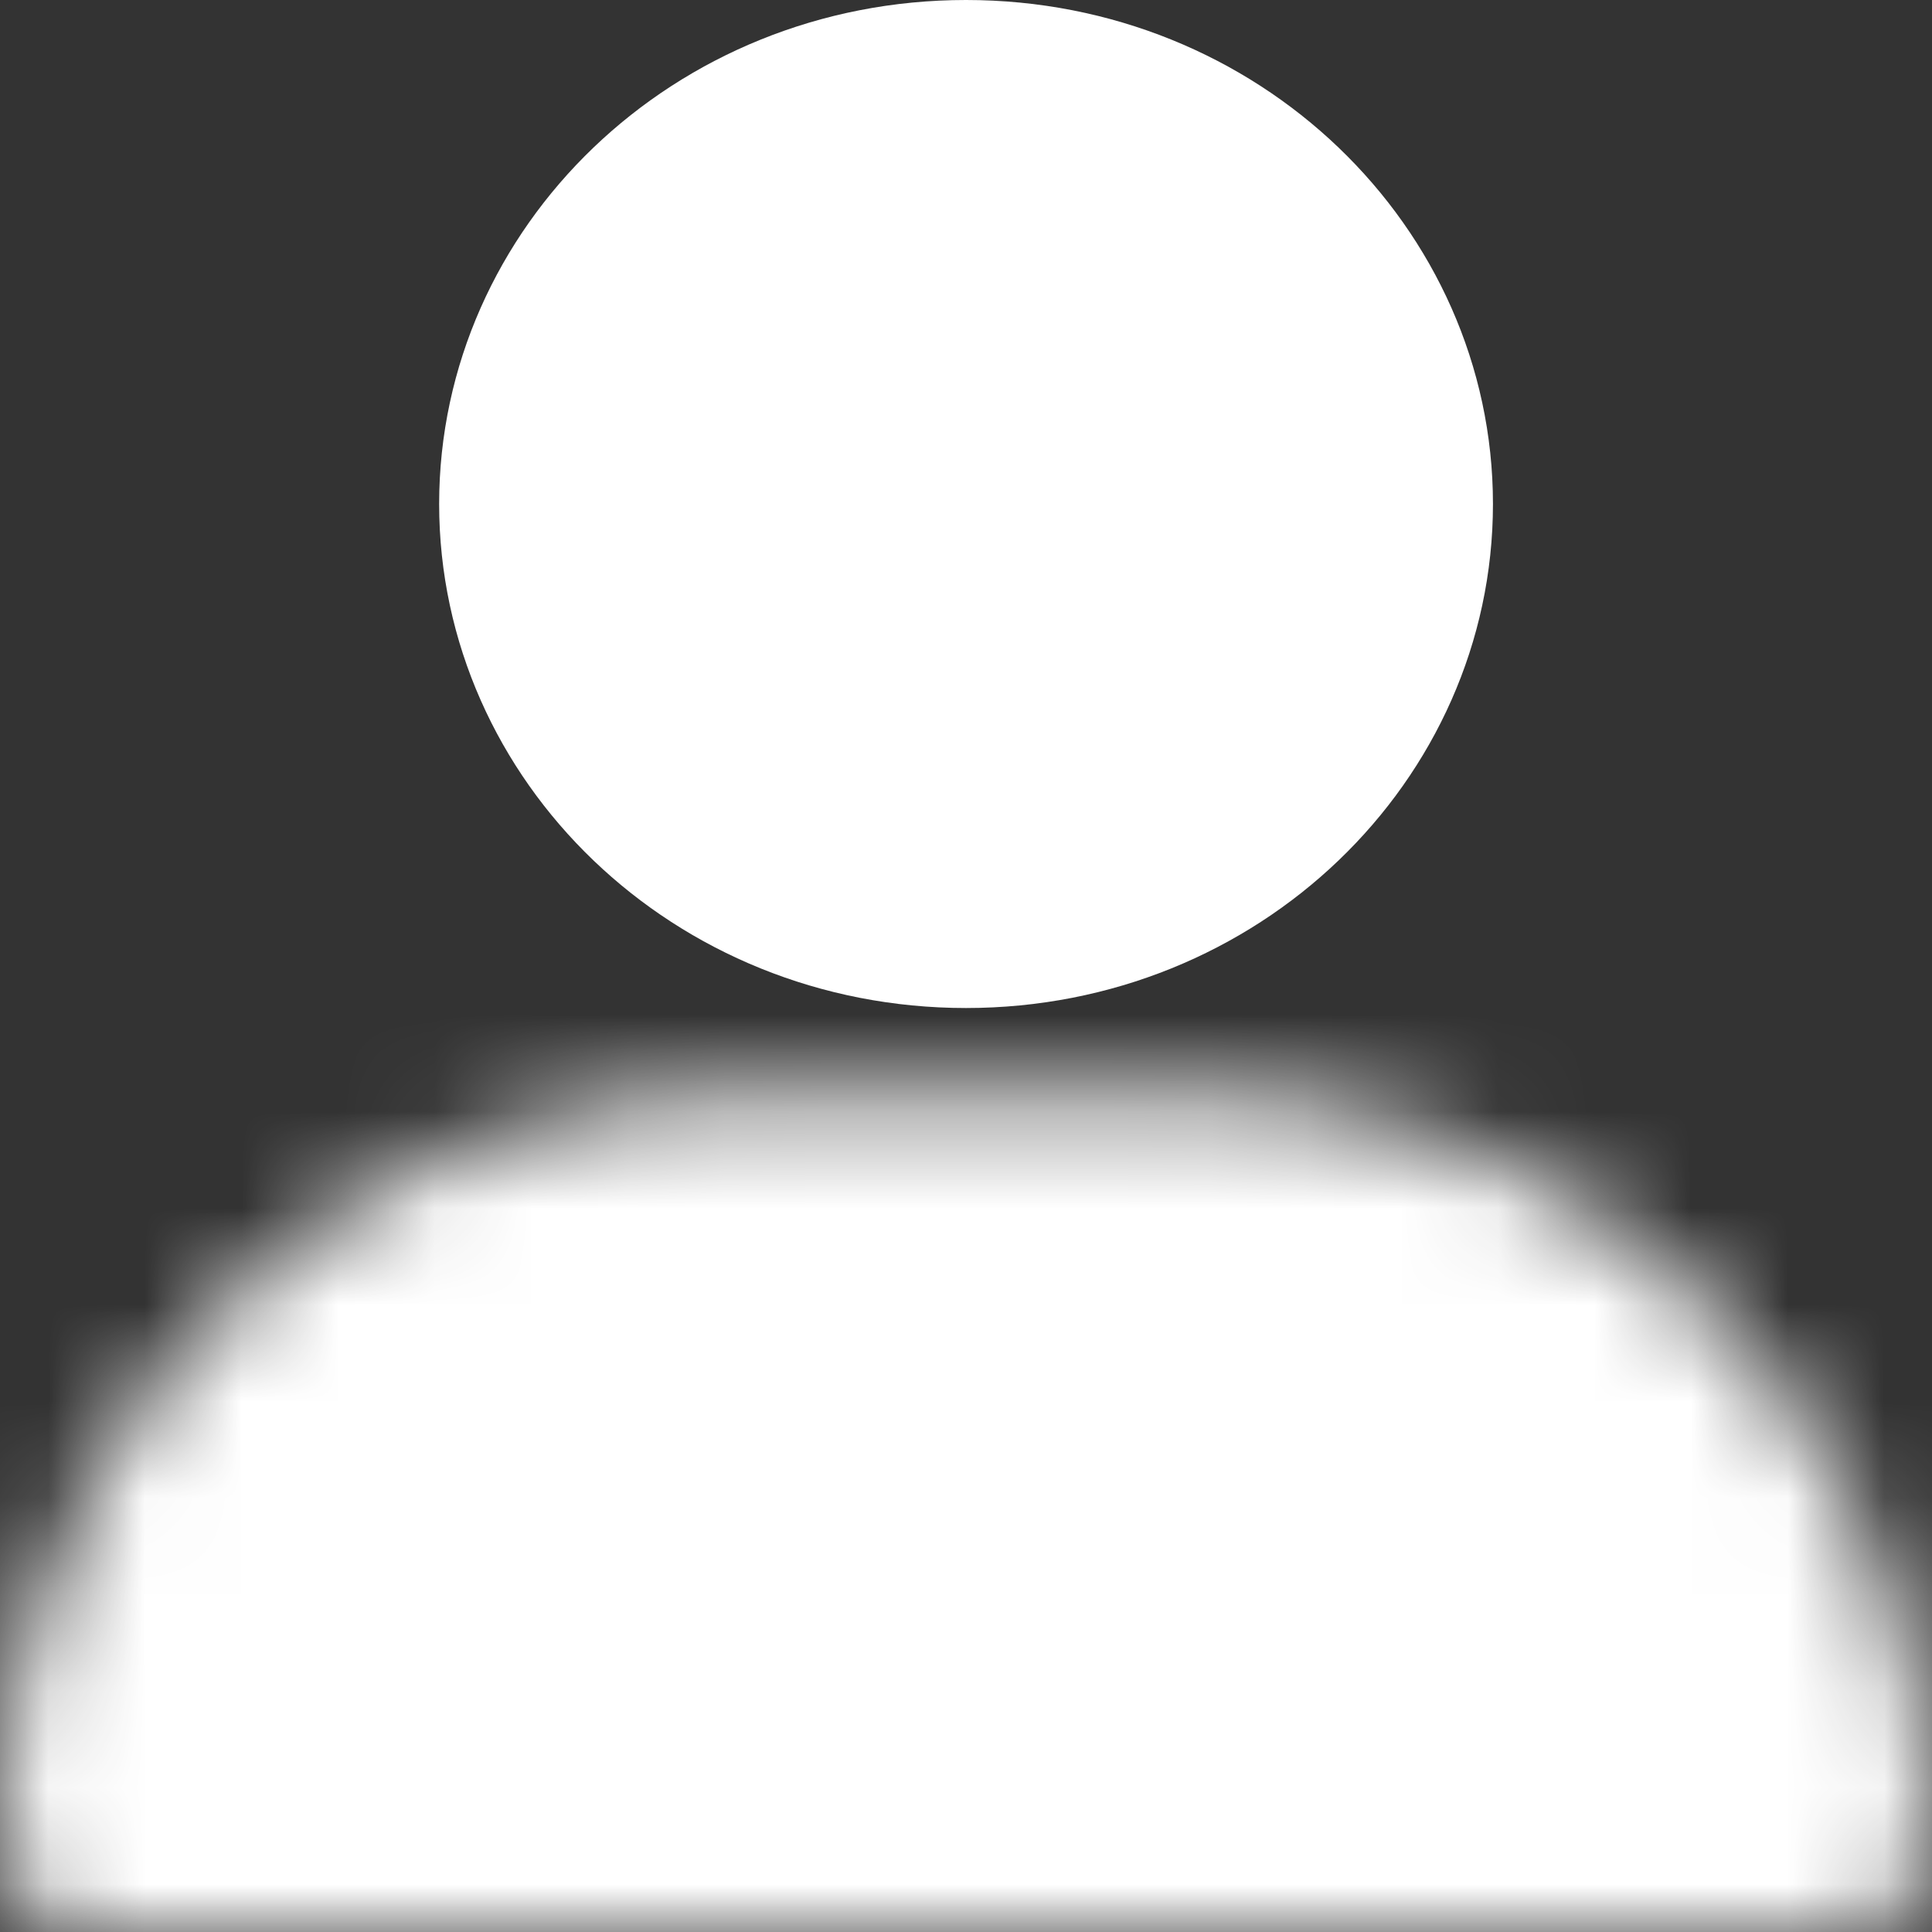
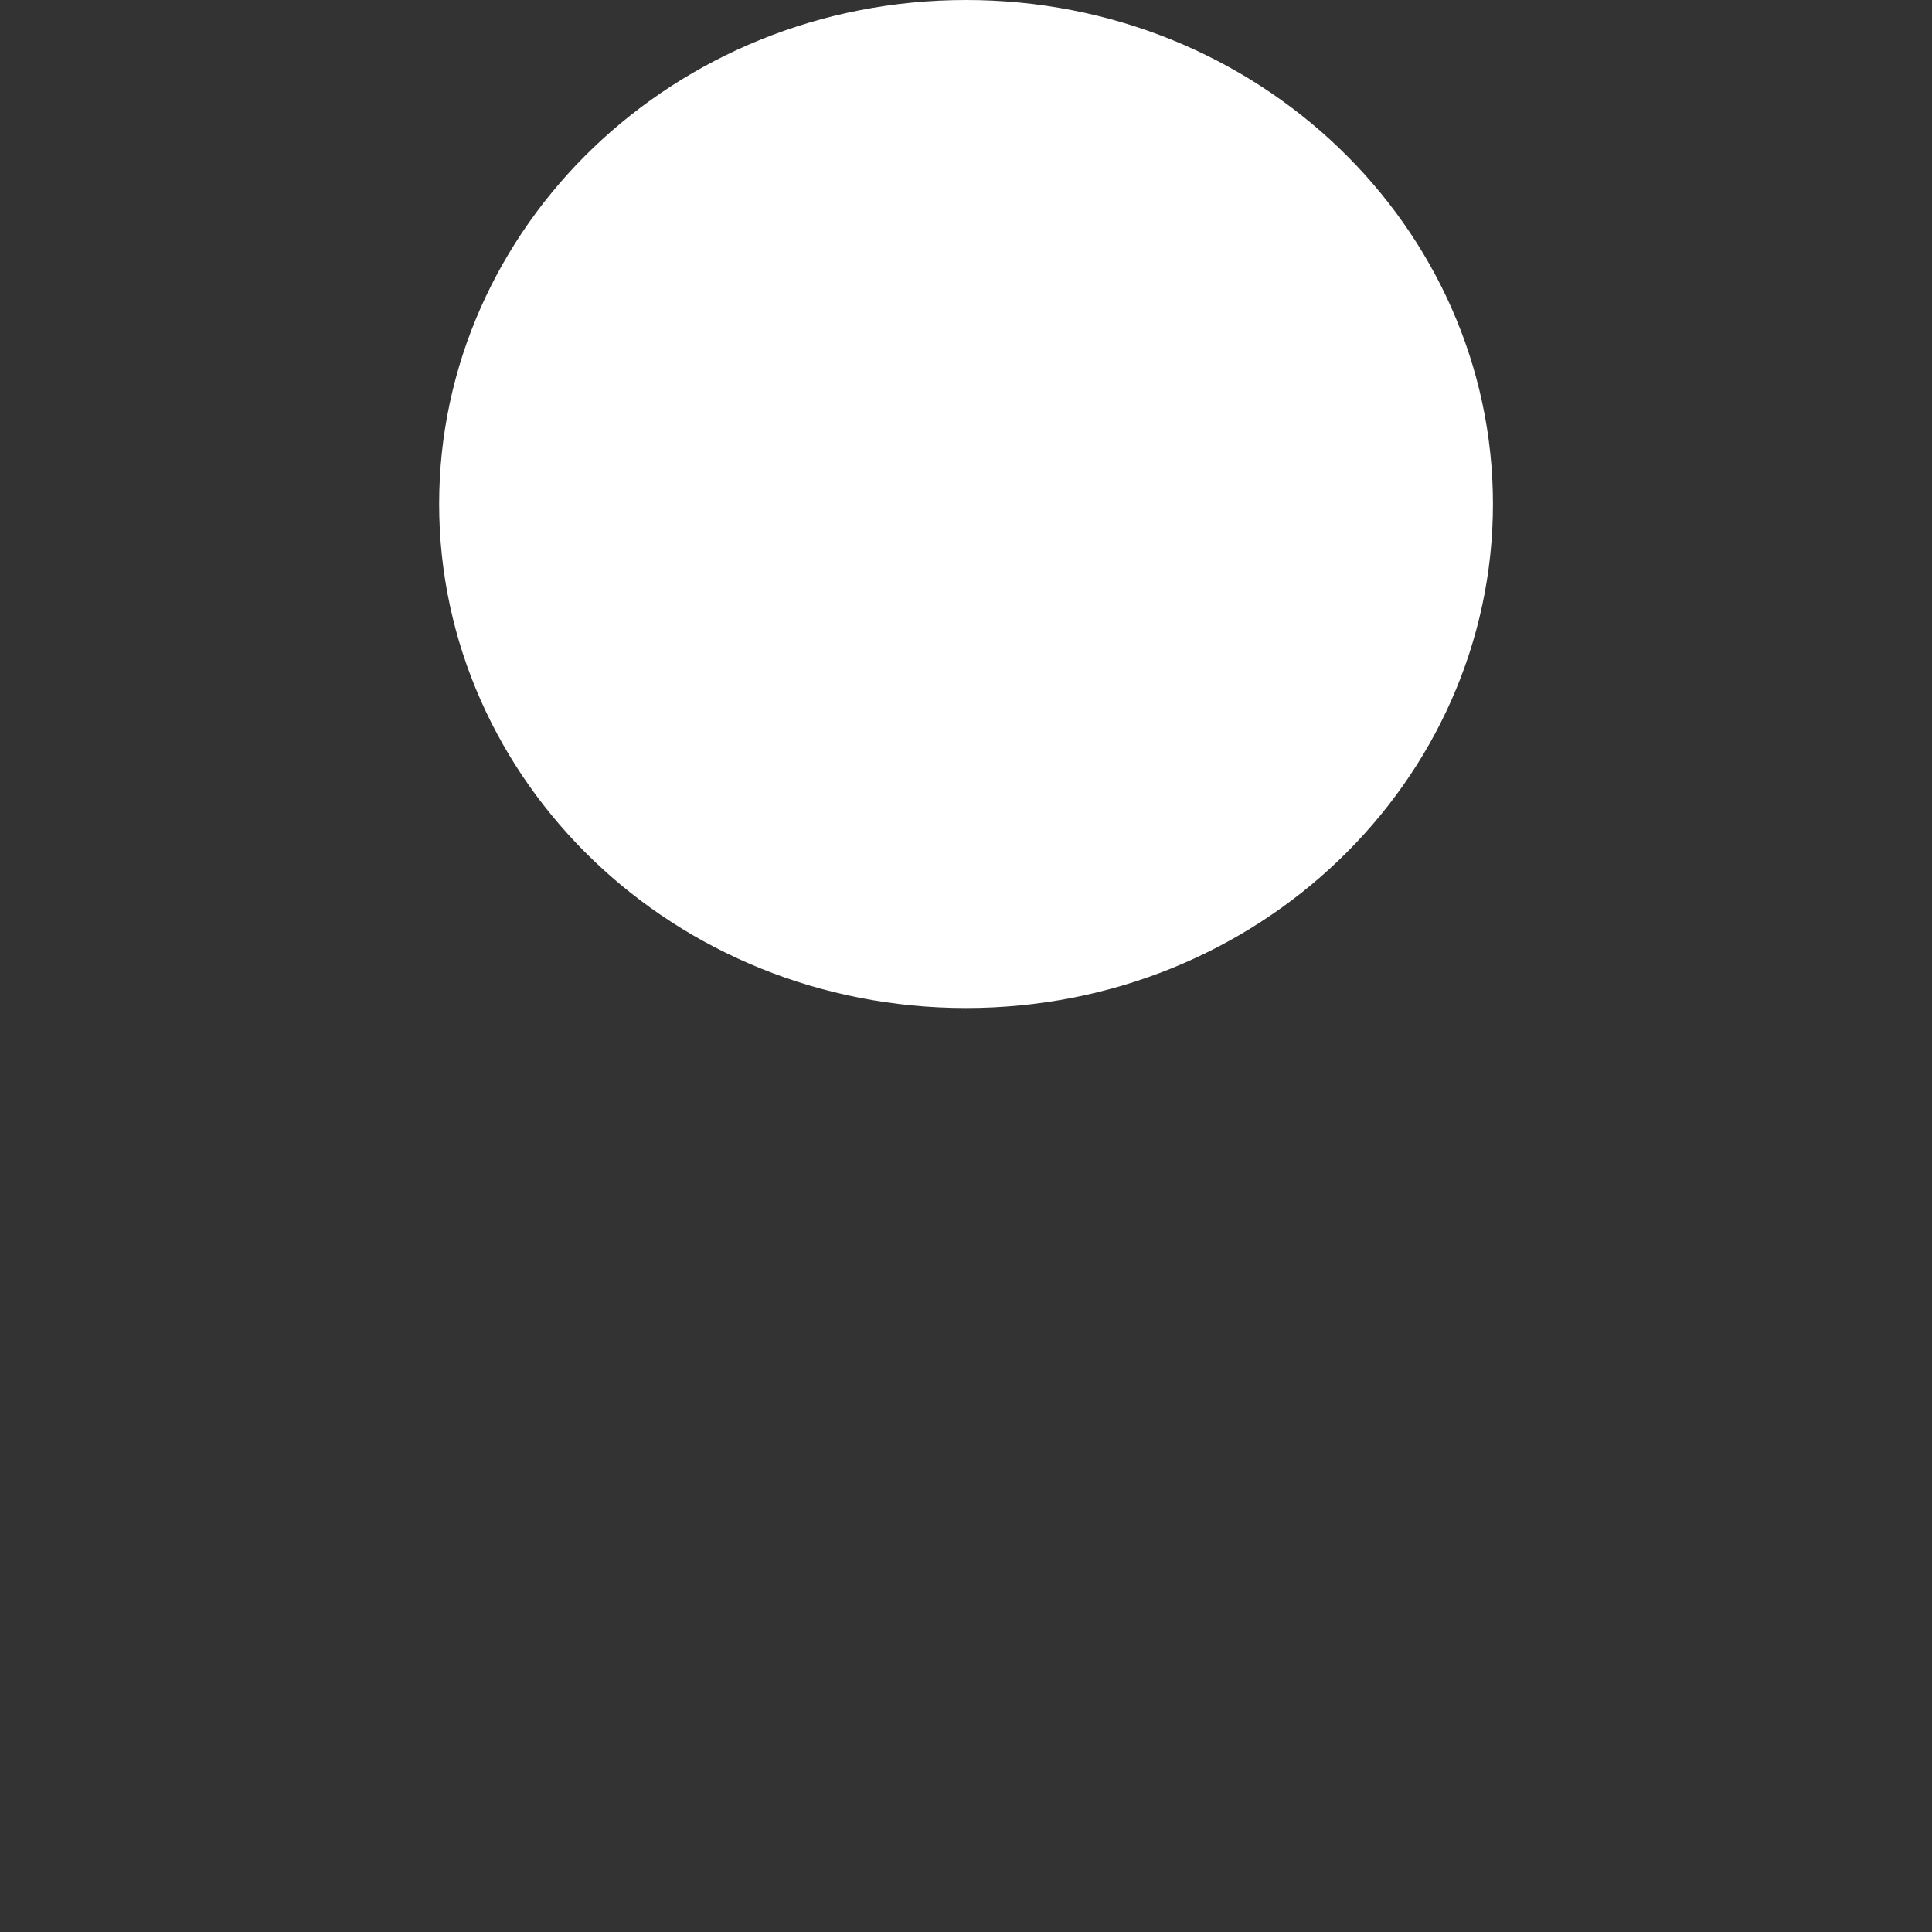
<svg xmlns="http://www.w3.org/2000/svg" width="20" height="20" viewBox="0 0 20 20" fill="none">
  <rect x="0" y="0" width="20" height="20" fill="#333333" stroke="none" />
  <mask id="path-1-inside-1_3290_124" fill="white">
-     <path d="M0 19.034C0 14.765 3.461 11.304 7.729 11.304H12.271C16.539 11.304 20 14.765 20 19.034V19.034C20 19.567 19.567 20 19.034 20H0.966C0.433 20 0 19.567 0 19.034V19.034Z" />
-   </mask>
+     </mask>
  <path d="M0 19.034C0 14.765 3.461 11.304 7.729 11.304H12.271C16.539 11.304 20 14.765 20 19.034V19.034C20 19.567 19.567 20 19.034 20H0.966C0.433 20 0 19.567 0 19.034V19.034Z" fill="white" stroke="white" stroke-width="3" mask="url(#path-1-inside-1_3290_124)" />
  <path d="M14.705 5.217C14.705 7.654 12.63 9.685 10 9.685C7.37 9.685 5.296 7.654 5.296 5.217C5.296 2.781 7.37 0.75 10 0.75C12.63 0.75 14.705 2.781 14.705 5.217Z" fill="white" stroke="white" stroke-width="1.5" />
</svg>